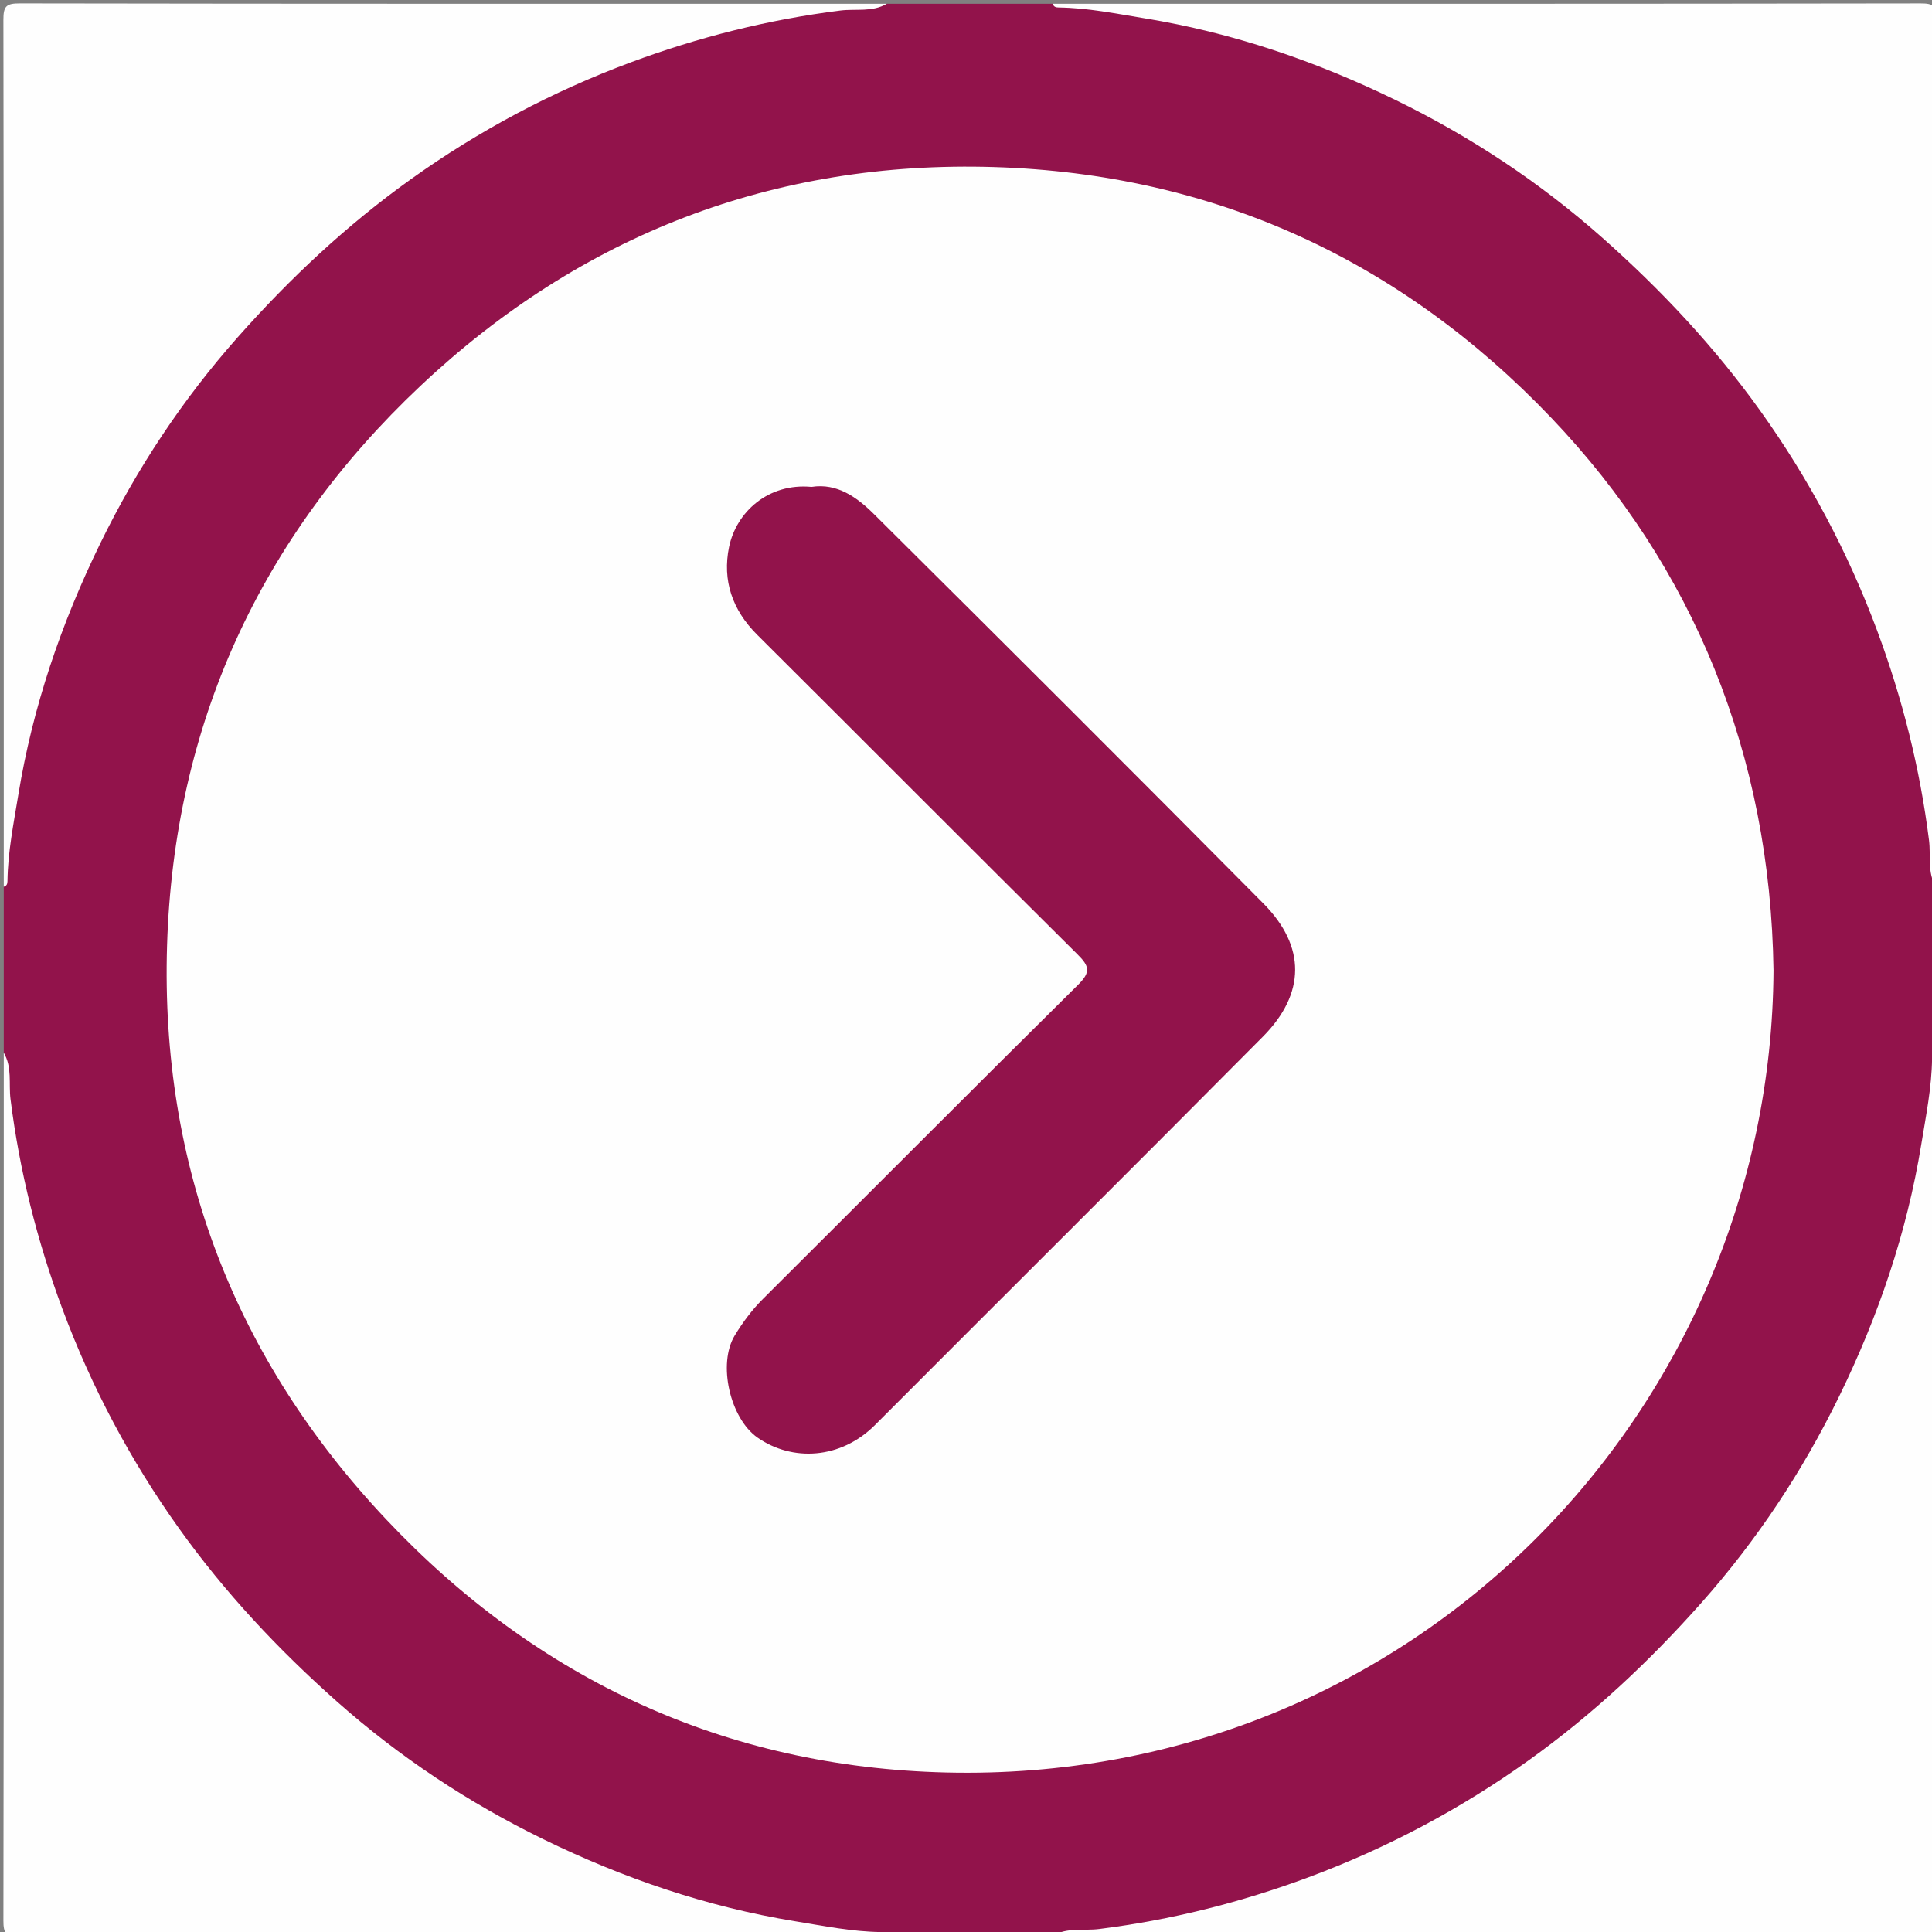
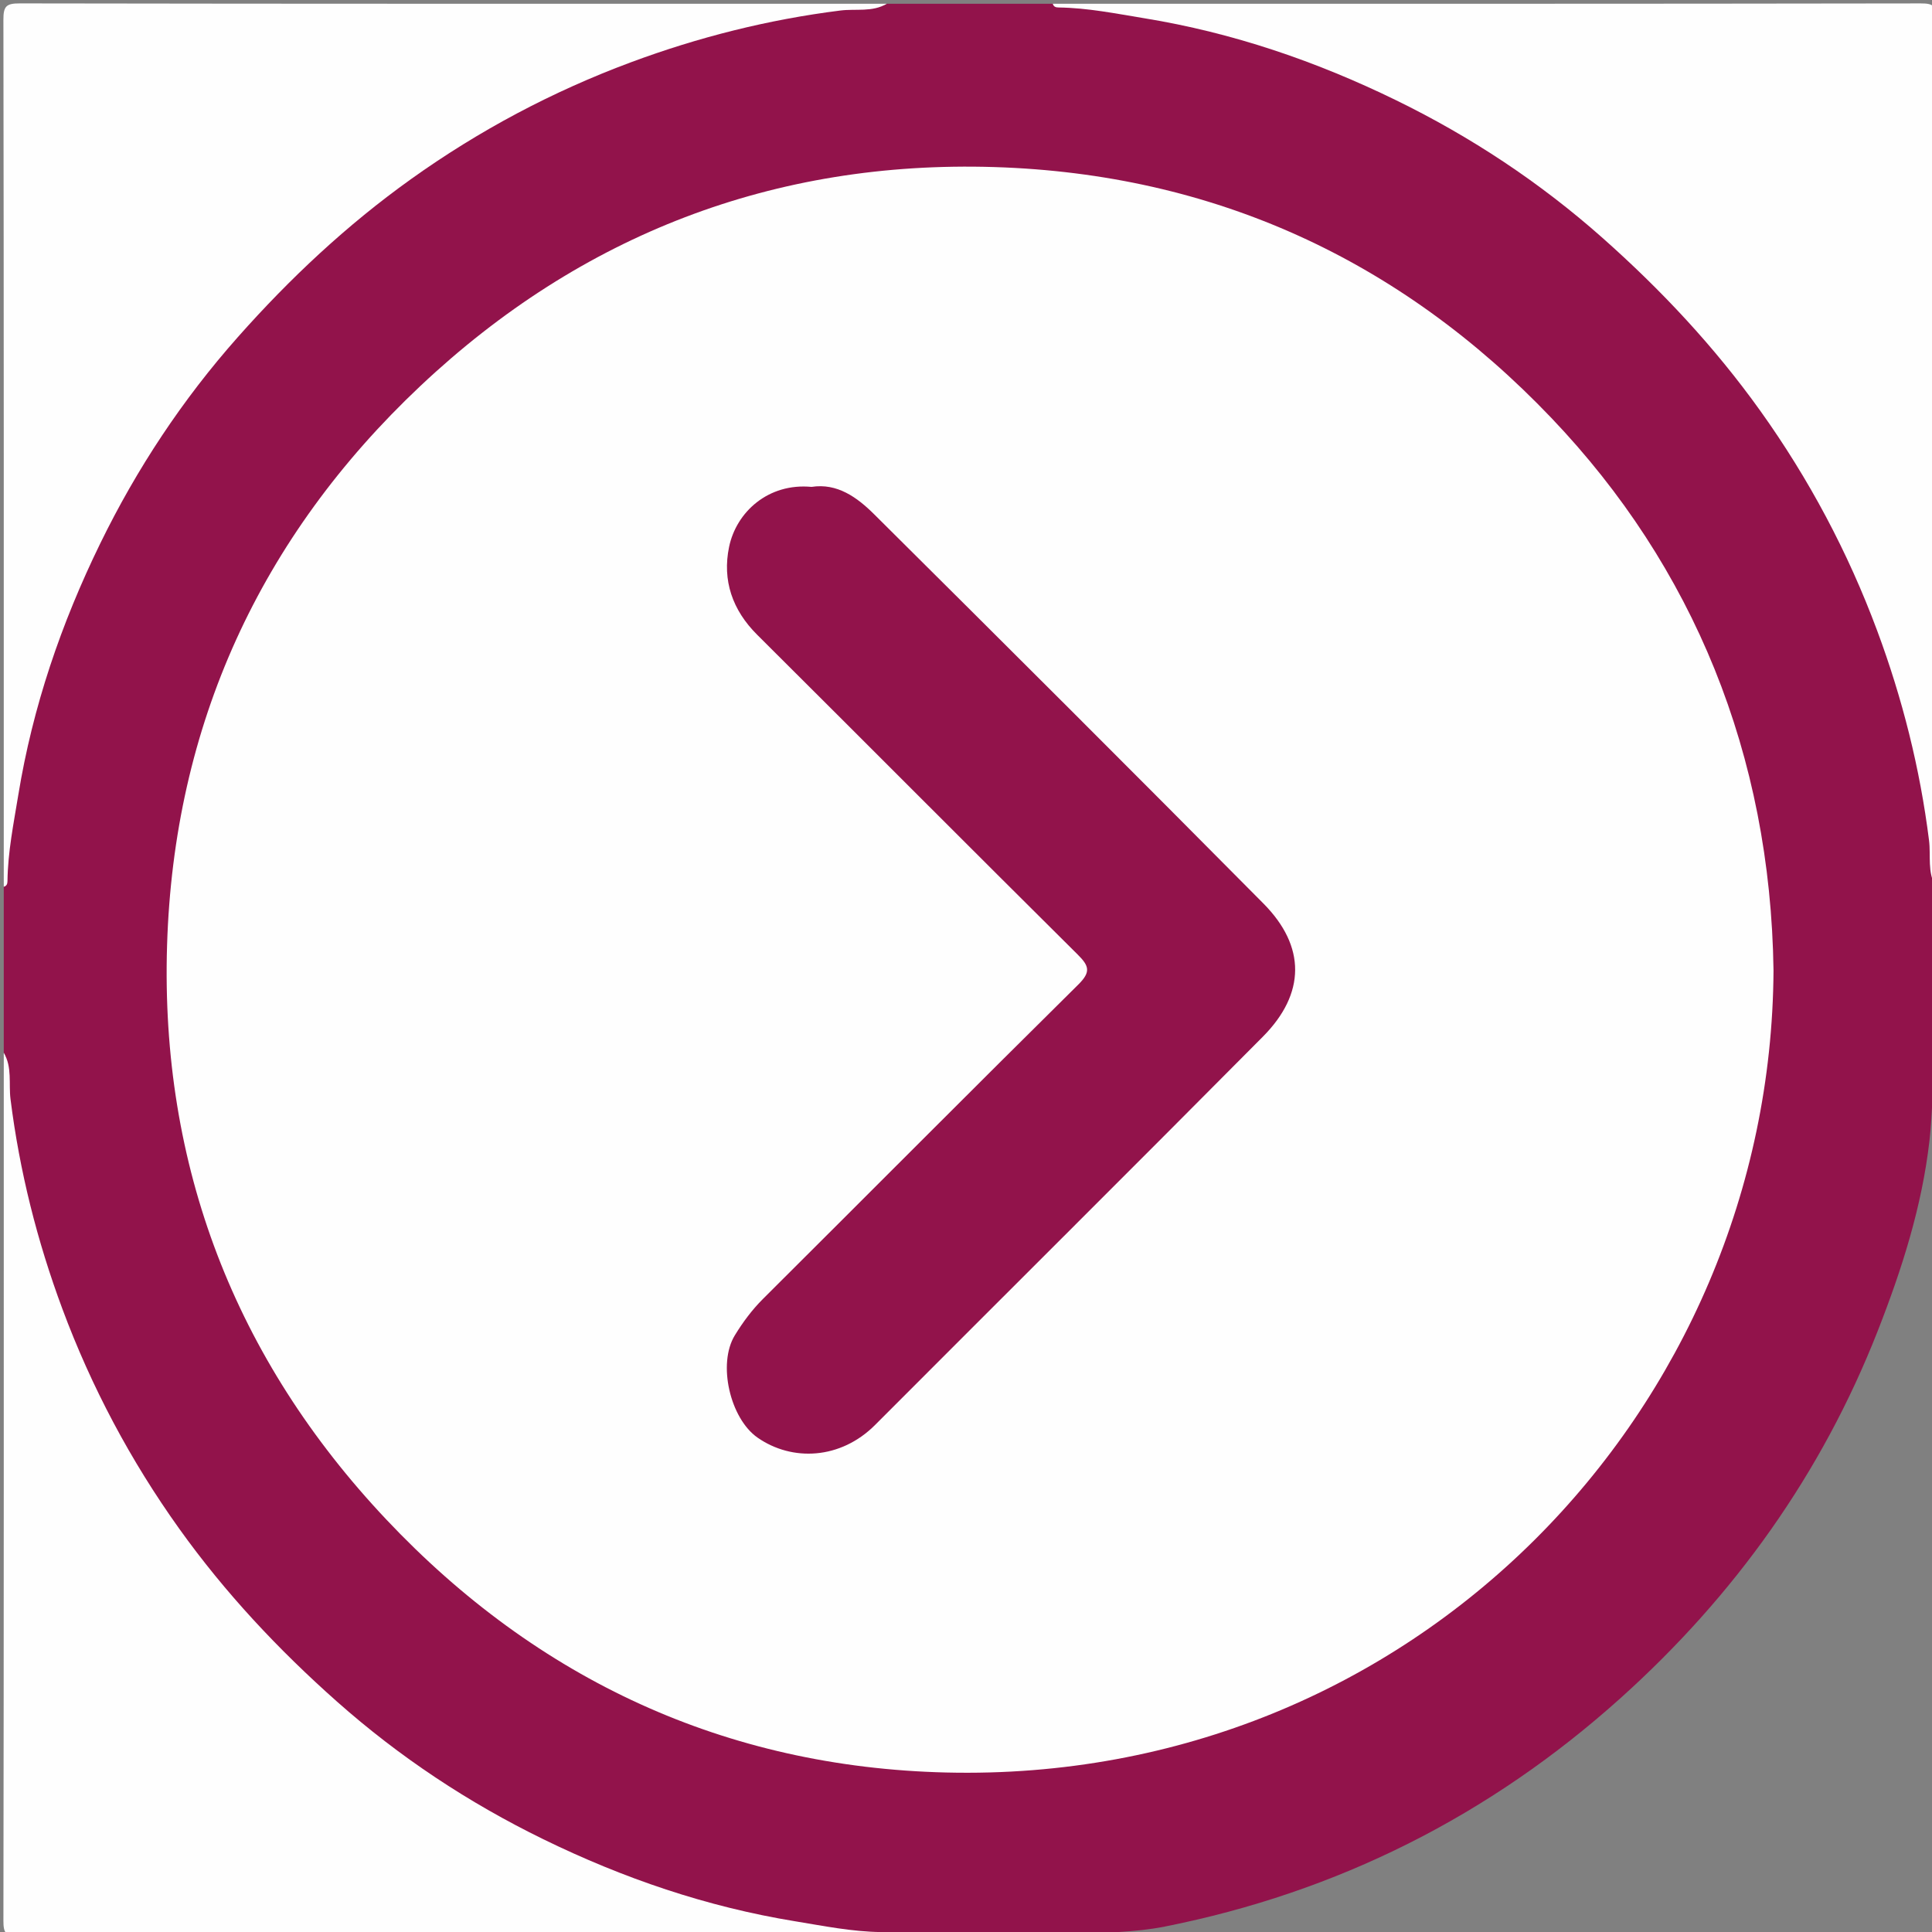
<svg xmlns="http://www.w3.org/2000/svg" version="1.1" id="Layer_1" x="0px" y="0px" width="612px" height="612px" viewBox="0 0 612 612" enable-background="new 0 0 612 612" xml:space="preserve">
  <rect x="0" y="0" width="612" height="612" fill="#808080" stroke="none" />
  <g>
    <g>
      <path fill-rule="evenodd" clip-rule="evenodd" fill="#92134B" d="M333.492,613.195c-17.531,0-35.063,0-52.594,0    c-9.233-1.116-18.558-0.938-27.796-1.99c-20.925-2.384-40.794-8.744-60.268-16.378c-45.315-17.763-83.911-45.388-116.319-81.447    c-37.25-41.447-61.536-89.682-72.409-144.424c-1.888-9.504-1.896-19.341-2.341-29.06c-0.098-2.135,0.653-4.366-0.571-6.404    c0-17.532,0-35.062,0-52.594c1.116-9.233,0.939-18.559,1.991-27.796c2.383-20.925,8.744-40.794,16.377-60.268    c17.763-45.315,45.387-83.912,81.447-116.32c41.448-37.25,89.682-61.537,144.424-72.409c9.505-1.887,19.342-1.896,29.061-2.34    c2.135-0.097,4.365,0.652,6.403-0.571c17.531,0,35.063,0,52.594,0c9.232,1.116,18.559,0.938,27.796,1.99    c20.925,2.384,40.795,8.744,60.268,16.378c45.315,17.763,83.912,45.387,116.319,81.447c37.25,41.447,61.537,89.683,72.409,144.424    c1.888,9.505,1.896,19.341,2.341,29.06c0.097,2.135-0.653,4.366,0.57,6.404c0,17.532,0,35.062,0,52.594    c-1.116,9.233-0.938,18.559-1.99,27.796c-2.384,20.925-8.744,40.795-16.378,60.268c-17.763,45.315-45.388,83.912-81.447,116.319    c-41.447,37.25-89.682,61.537-144.424,72.409c-9.505,1.888-19.342,1.896-29.06,2.341    C337.761,612.722,335.531,611.972,333.492,613.195z" />
      <path fill-rule="evenodd" clip-rule="evenodd" fill="#FEFEFE" d="M280.898,1.195c-4.568,2.721-9.831,1.525-14.678,2.134    c-22.841,2.866-44.99,8.445-66.45,16.431c-24.785,9.224-48.02,21.563-69.619,37.008c-20.288,14.507-38.271,31.36-54.795,49.998    c-17.568,19.814-32.003,41.642-43.579,65.339c-12.373,25.328-21.422,51.779-25.986,79.744c-1.481,9.077-3.315,18.052-3.422,27.279    c-0.01,0.851-0.255,1.53-1.174,1.771c0-91.543,0.037-183.086-0.117-274.629C1.07,1.962,1.963,1.07,6.27,1.077    C97.813,1.232,189.355,1.195,280.898,1.195z" />
      <path fill-rule="evenodd" clip-rule="evenodd" fill="#FEFEFE" d="M613.195,280.898c-2.721-4.569-1.525-9.83-2.134-14.678    c-2.866-22.842-8.445-44.991-16.431-66.449c-9.225-24.785-21.563-48.021-37.008-69.62c-14.508-20.288-31.361-38.271-49.998-54.795    c-19.813-17.566-41.643-32.002-65.34-43.579c-25.328-12.374-51.778-21.422-79.743-25.986c-9.077-1.481-18.052-3.315-27.278-3.422    c-0.852-0.009-1.53-0.255-1.771-1.173c91.641,0,183.281,0.035,274.922-0.114c4.093-0.007,4.902,0.803,4.896,4.896    C613.16,97.618,613.195,189.257,613.195,280.898z" />
      <path fill-rule="evenodd" clip-rule="evenodd" fill="#FEFEFE" d="M1.195,333.492c2.722,4.569,1.525,9.83,2.133,14.678    c2.866,22.842,8.446,44.991,16.432,66.449c9.223,24.785,21.563,48.021,37.007,69.62c14.507,20.288,31.361,38.27,49.999,54.795    c19.814,17.567,41.641,32.003,65.338,43.579c25.329,12.373,51.779,21.422,79.745,25.986c9.077,1.481,18.052,3.315,27.278,3.423    c0.851,0.009,1.53,0.254,1.771,1.173c-91.641,0-183.281-0.035-274.922,0.114c-4.093,0.007-4.903-0.803-4.896-4.896    C1.23,516.773,1.195,425.133,1.195,333.492z" />
-       <path fill-rule="evenodd" clip-rule="evenodd" fill="#FEFEFE" d="M333.492,613.195c4.568-2.721,9.83-1.525,14.678-2.134    c22.842-2.866,44.991-8.445,66.449-16.431c24.785-9.225,48.021-21.563,69.62-37.008c20.288-14.508,38.271-31.361,54.795-49.998    c17.567-19.813,32.003-41.643,43.579-65.34c12.373-25.328,21.422-51.779,25.986-79.744c1.481-9.077,3.315-18.052,3.423-27.278    c0.009-0.851,0.254-1.531,1.173-1.771c0,91.641-0.035,183.281,0.114,274.922c0.007,4.093-0.803,4.902-4.896,4.896    C516.773,613.16,425.133,613.195,333.492,613.195z" />
      <path fill-rule="evenodd" clip-rule="evenodd" fill="#FEFEFE" d="M561.797,307.414c-0.79,138.848-113.824,257.648-262.131,254.061    c-69.717-1.686-129.382-29.332-177.333-80.176C74.366,430.438,50.798,369.232,52.92,299.518    C55.043,229.805,82.33,170.149,133.2,122.23c50.888-47.934,112.109-71.477,181.822-69.307    c69.241,2.156,128.505,29.236,176.438,79.502C536.402,179.555,560.837,239.032,561.797,307.414z" />
      <path fill-rule="evenodd" clip-rule="evenodd" fill="#92134B" d="M257.069,154.232c8.107-1.271,14.419,3.293,19.811,8.649    c41.251,40.978,82.422,82.038,123.349,123.339c13.477,13.598,13.342,28.536-0.184,42.165    c-40.815,41.132-81.913,81.983-122.845,123c-10.922,10.944-26.279,11.654-37.239,4.005c-8.671-6.05-12.725-23.362-7.181-32.411    c2.542-4.147,5.429-8.058,8.95-11.563c33.308-33.152,66.424-66.497,99.844-99.535c4.064-4.018,3.417-5.926-0.223-9.538    c-33.927-33.661-67.623-67.555-101.5-101.268c-7.877-7.838-11.078-17.234-8.903-27.802    C233.223,162.225,243.347,152.928,257.069,154.232z" />
    </g>
  </g>
</svg>